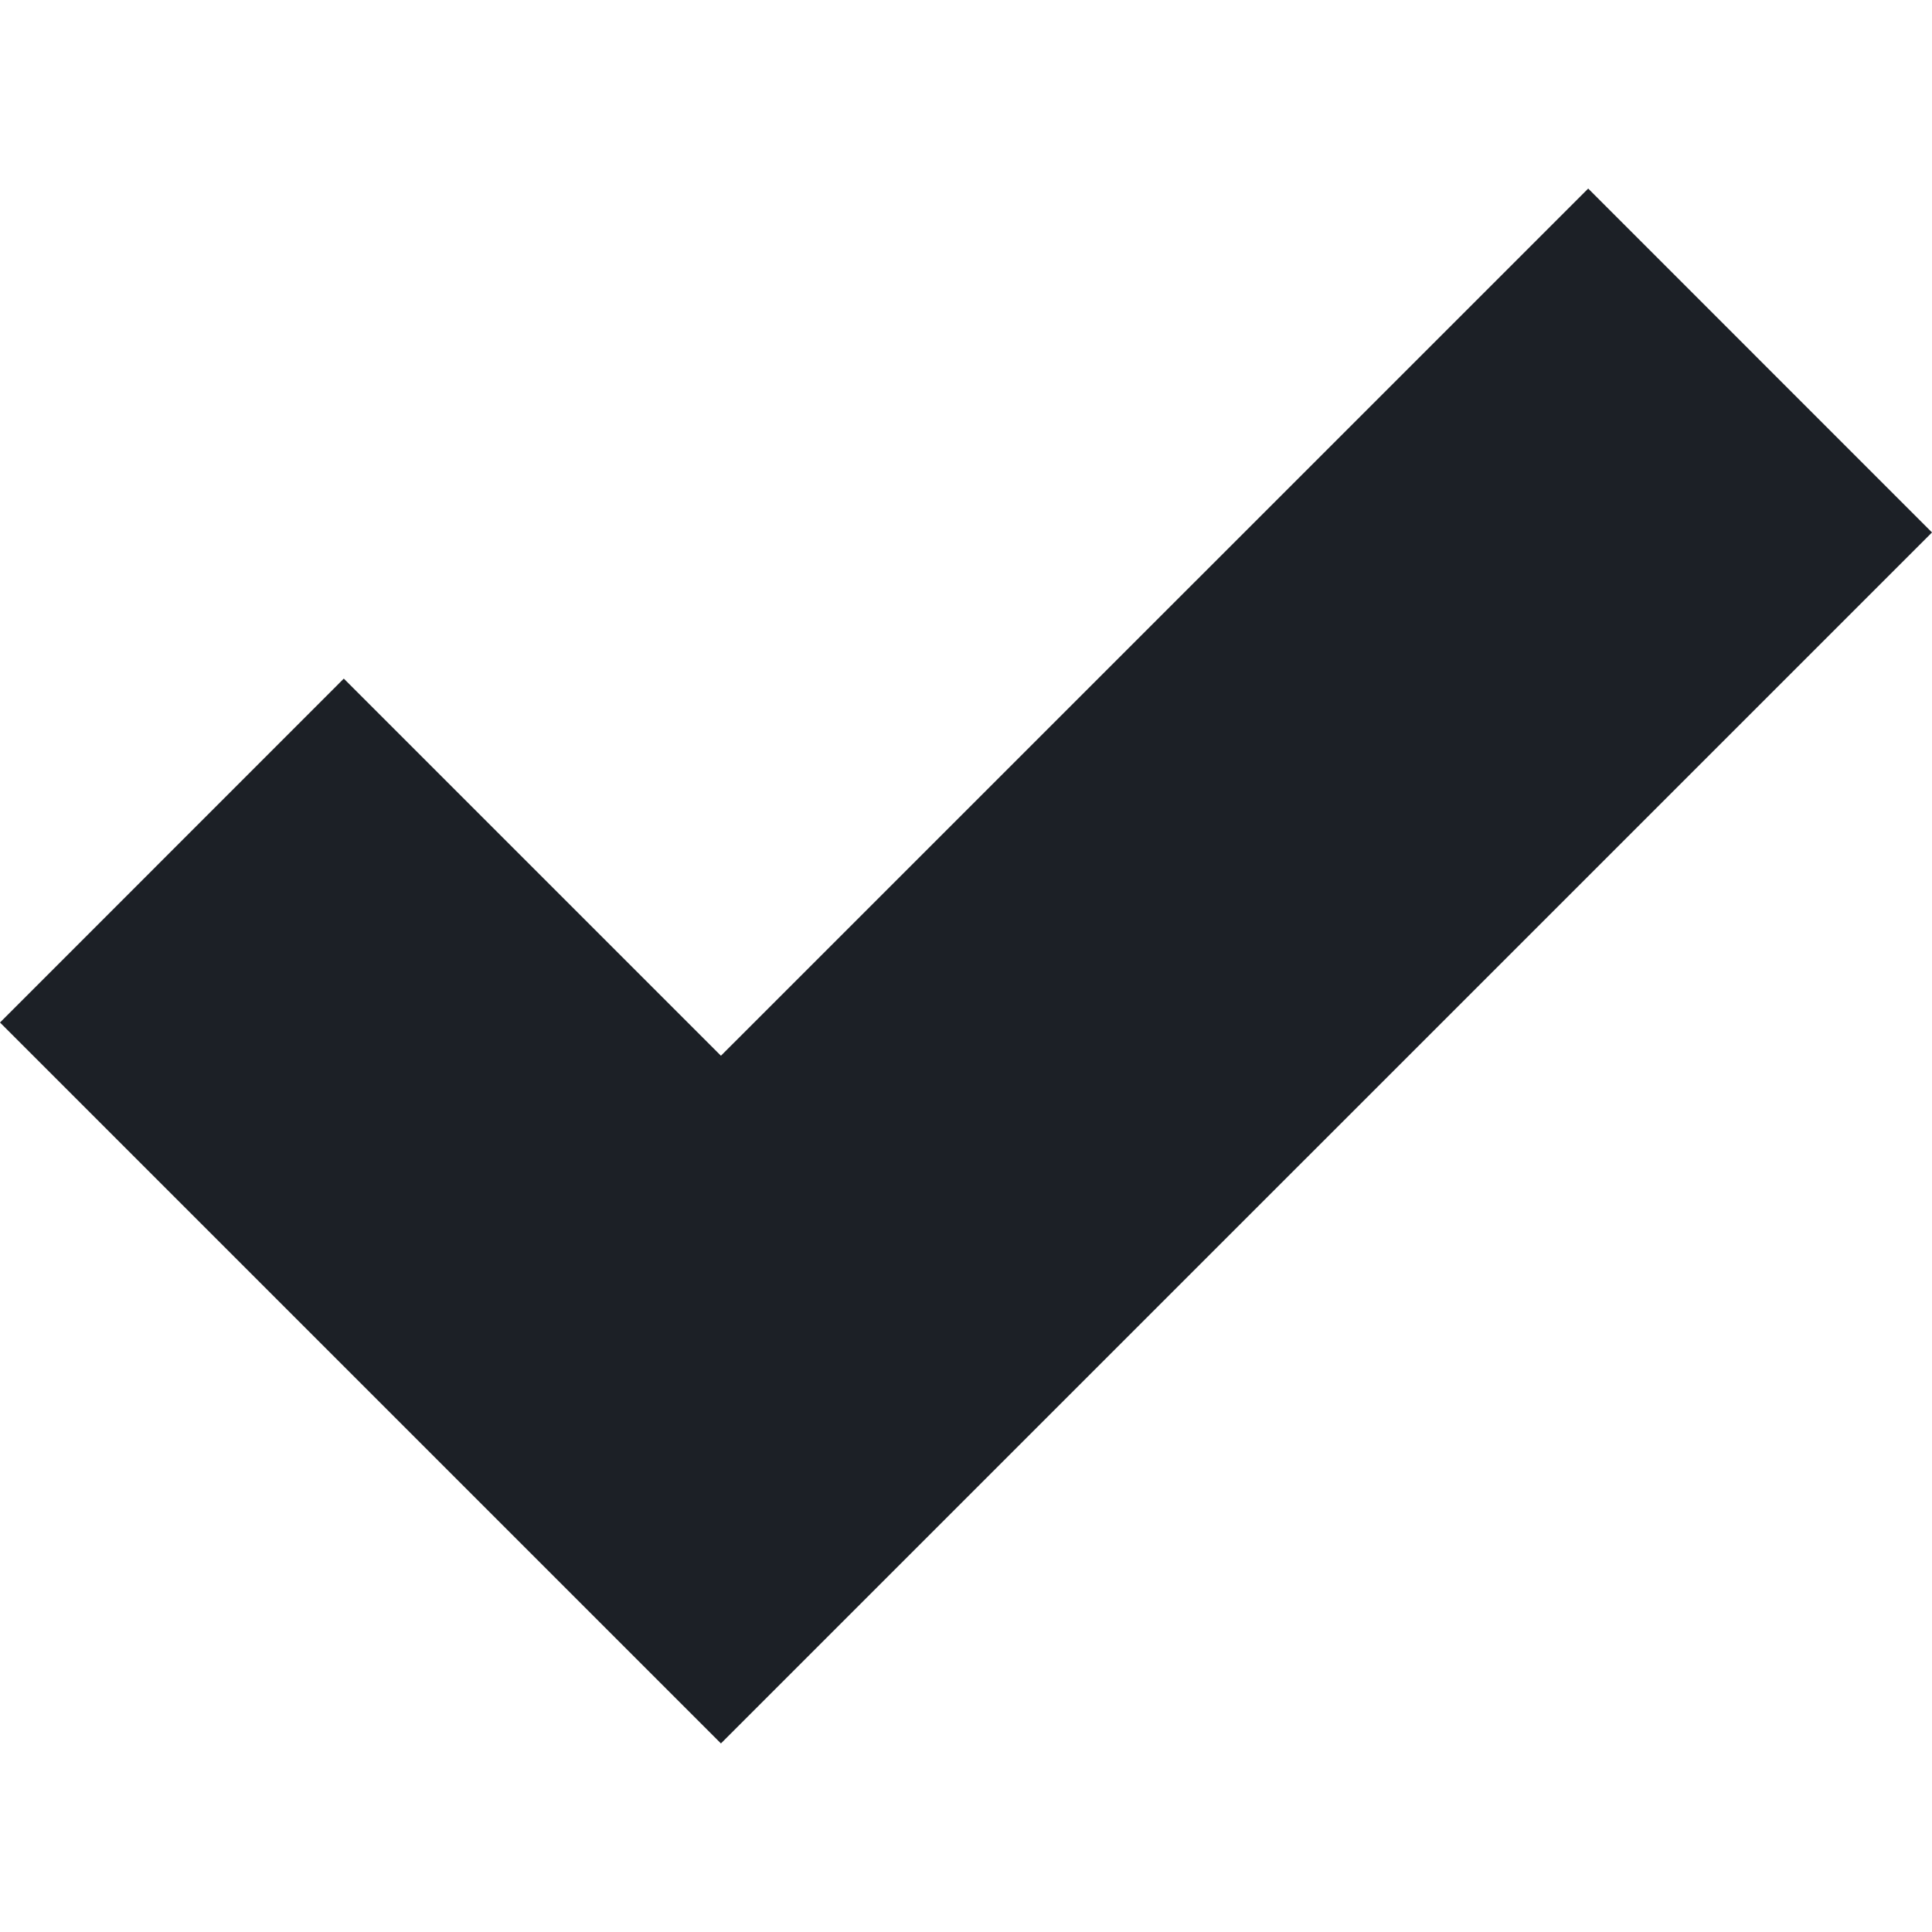
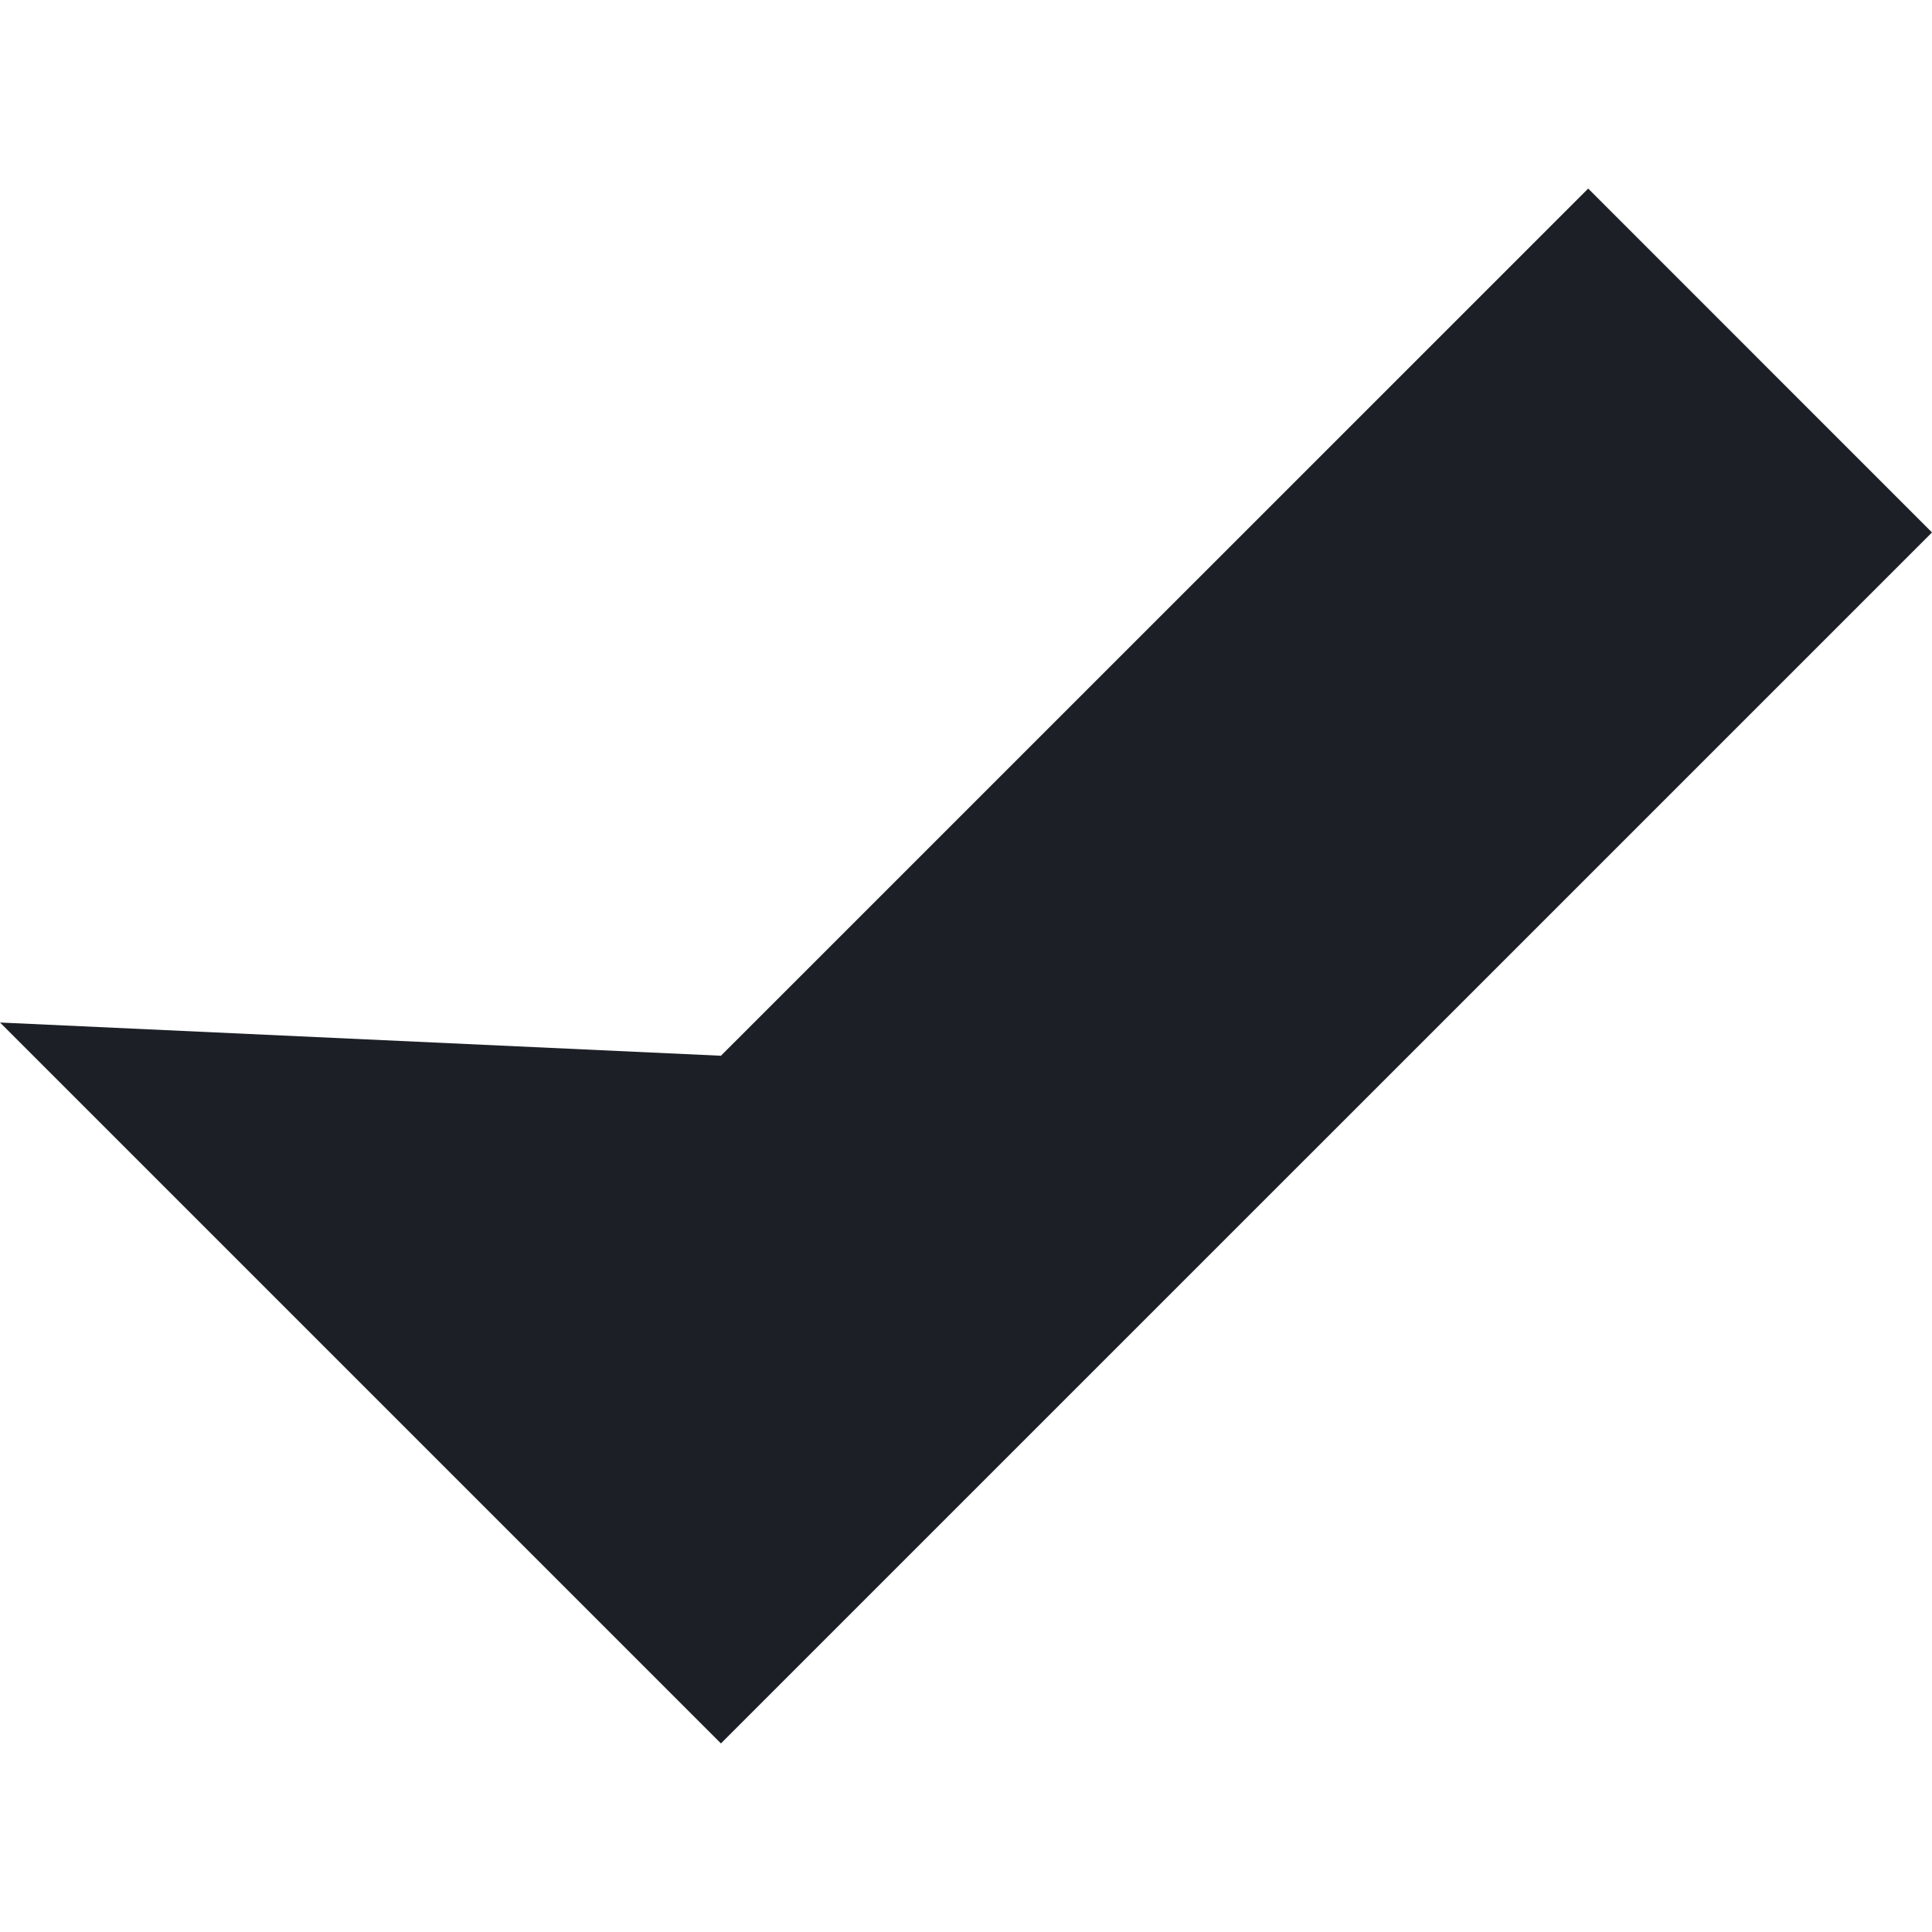
<svg xmlns="http://www.w3.org/2000/svg" width="20" height="20" viewBox="0 0 20 20" fill="none">
-   <path d="M7.463 18.048L0 10.585L3.559 7.025L7.463 10.929L16.441 1.952L20 5.512L7.463 18.048Z" fill="#1C2026" />
+   <path d="M7.463 18.048L0 10.585L7.463 10.929L16.441 1.952L20 5.512L7.463 18.048Z" fill="#1C2026" />
</svg>